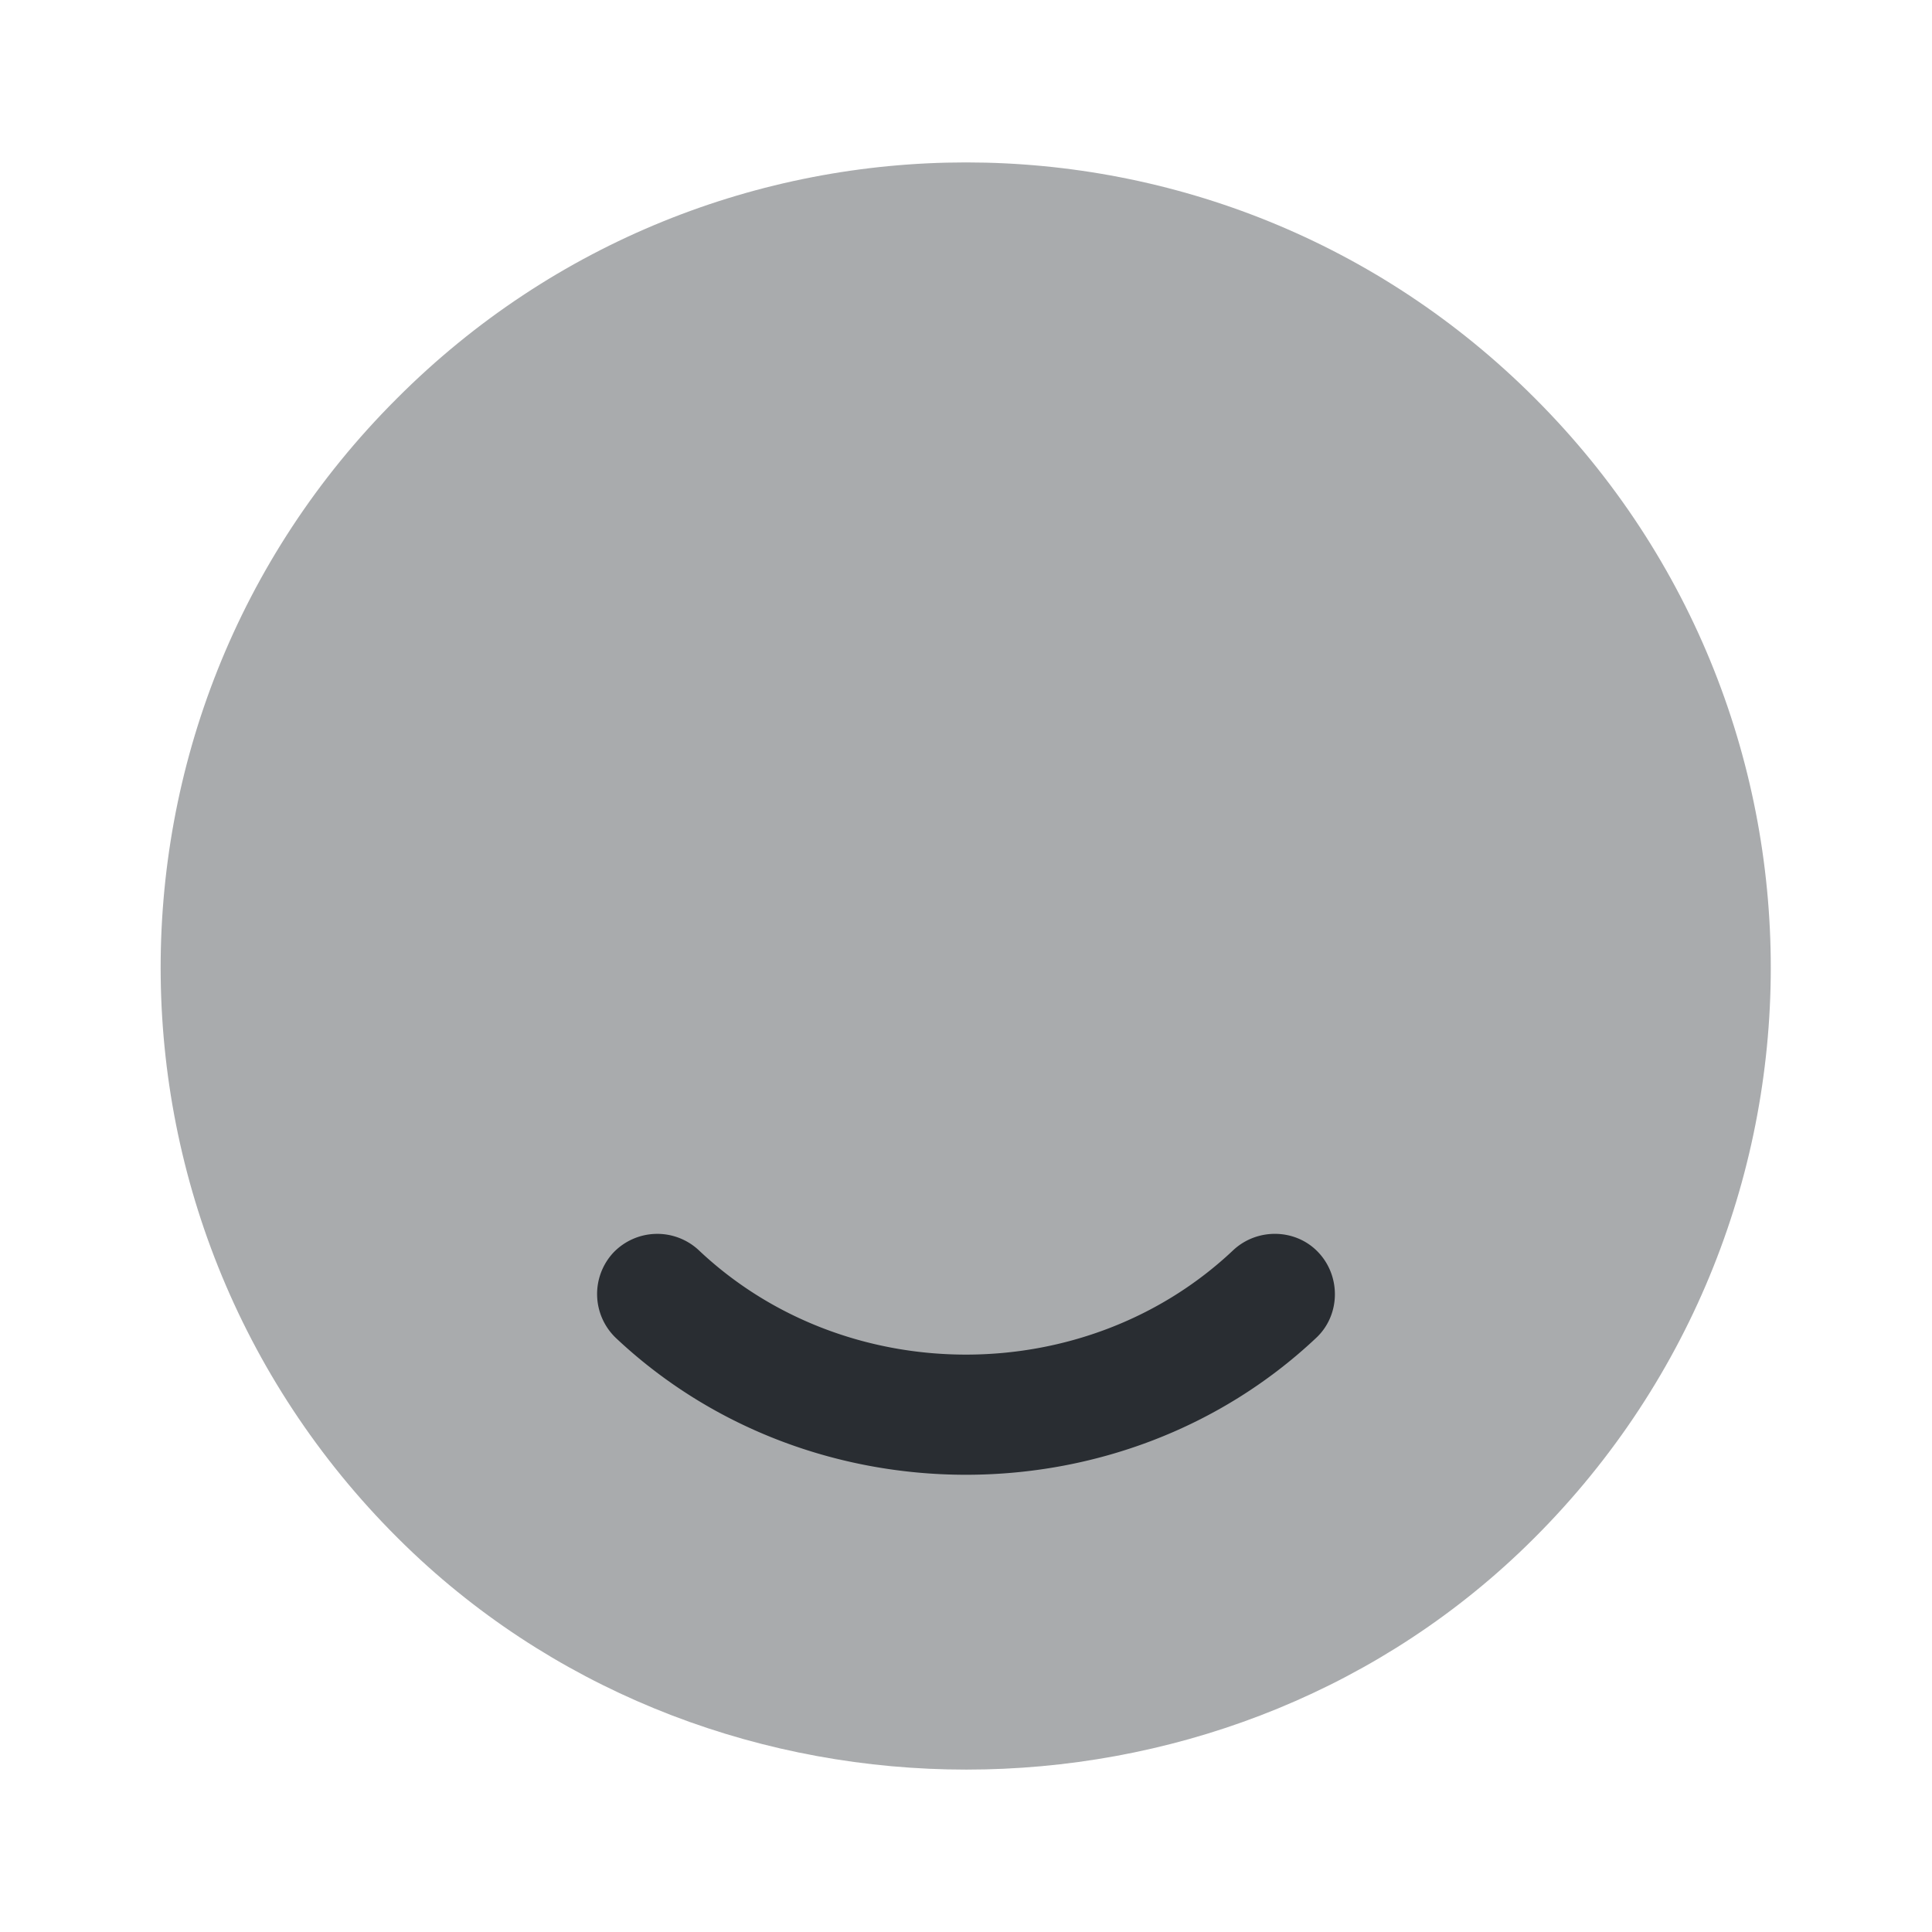
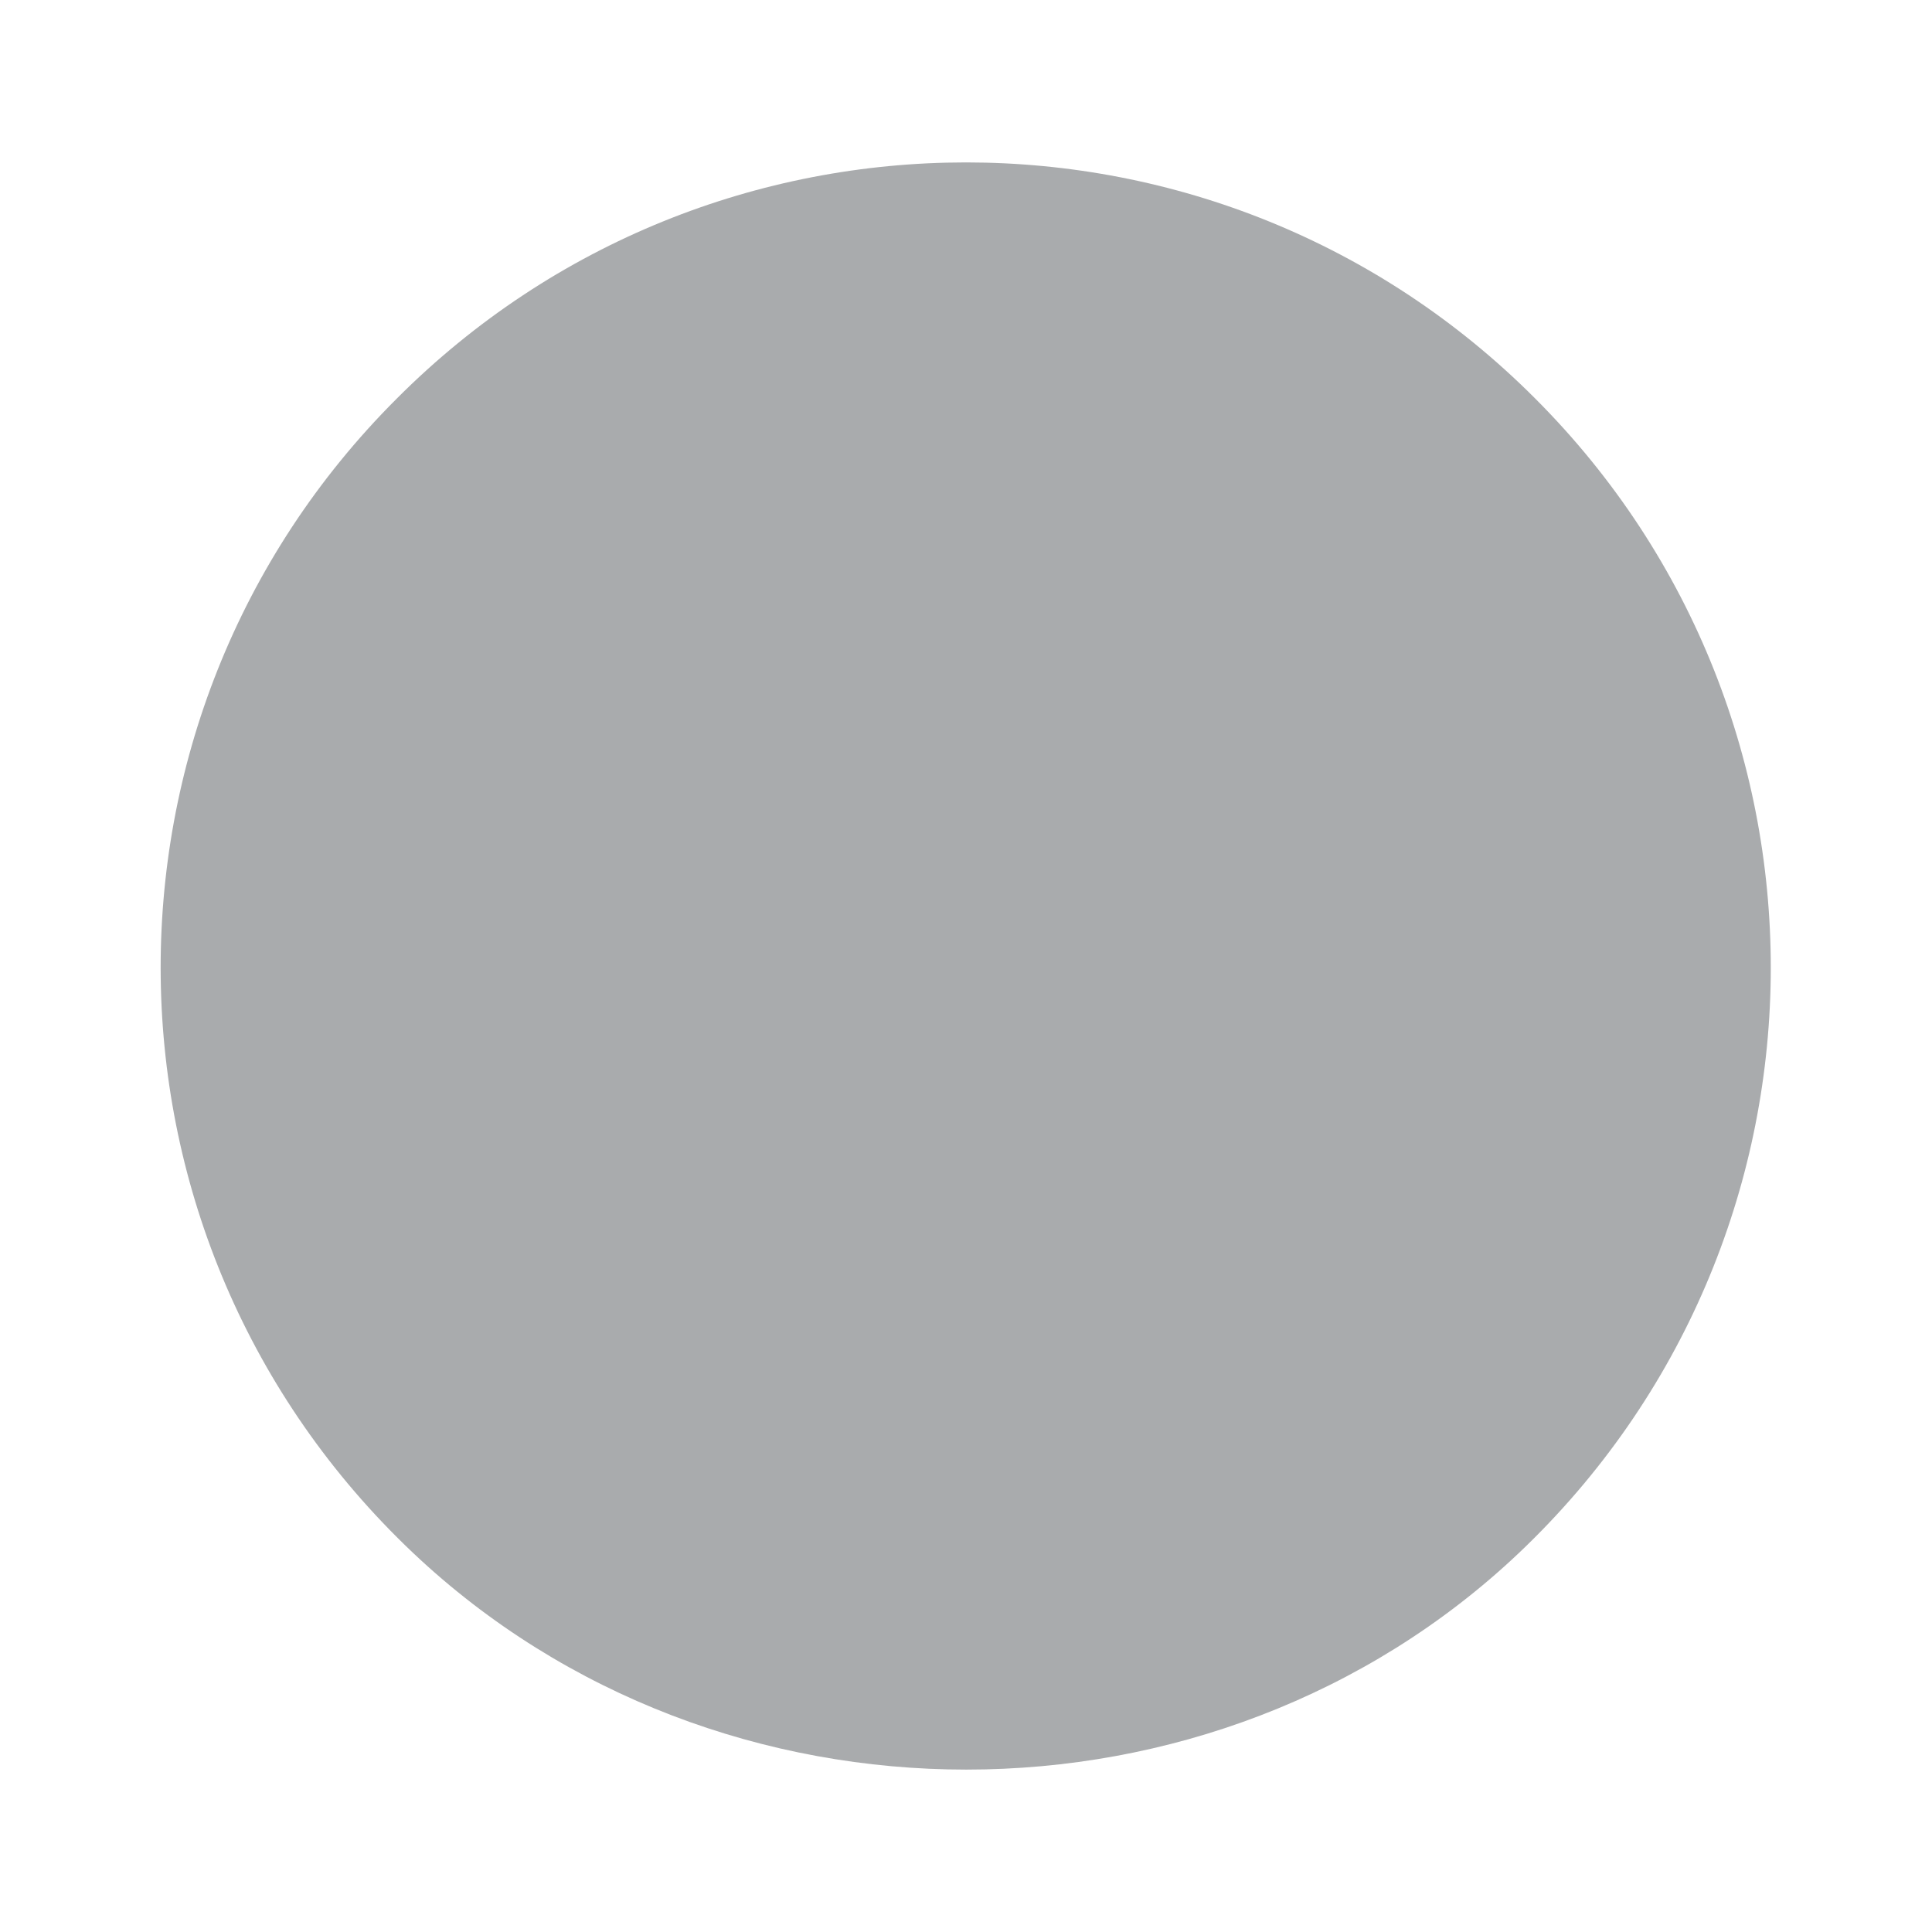
<svg xmlns="http://www.w3.org/2000/svg" width="80" height="80" fill="none">
  <path fill="#292D32" d="M63.567 16.5c13.234 13.234 13 34.833-.666 47.8-12.634 11.967-33.134 11.967-45.8 0-13.7-12.967-13.934-34.566-.667-47.8 13-13.033 34.133-13.033 47.133 0Z" opacity=".4" />
-   <path fill="#292D32" d="M40 61.067c-5.267 0-10.5-1.9-14.5-5.667a2.517 2.517 0 0 1-.1-3.533 2.517 2.517 0 0 1 3.533-.1c6.1 5.766 16.033 5.766 22.133 0 1-.934 2.6-.9 3.533.1.934 1 .9 2.6-.1 3.533-4 3.767-9.233 5.667-14.5 5.667Z" />
</svg>